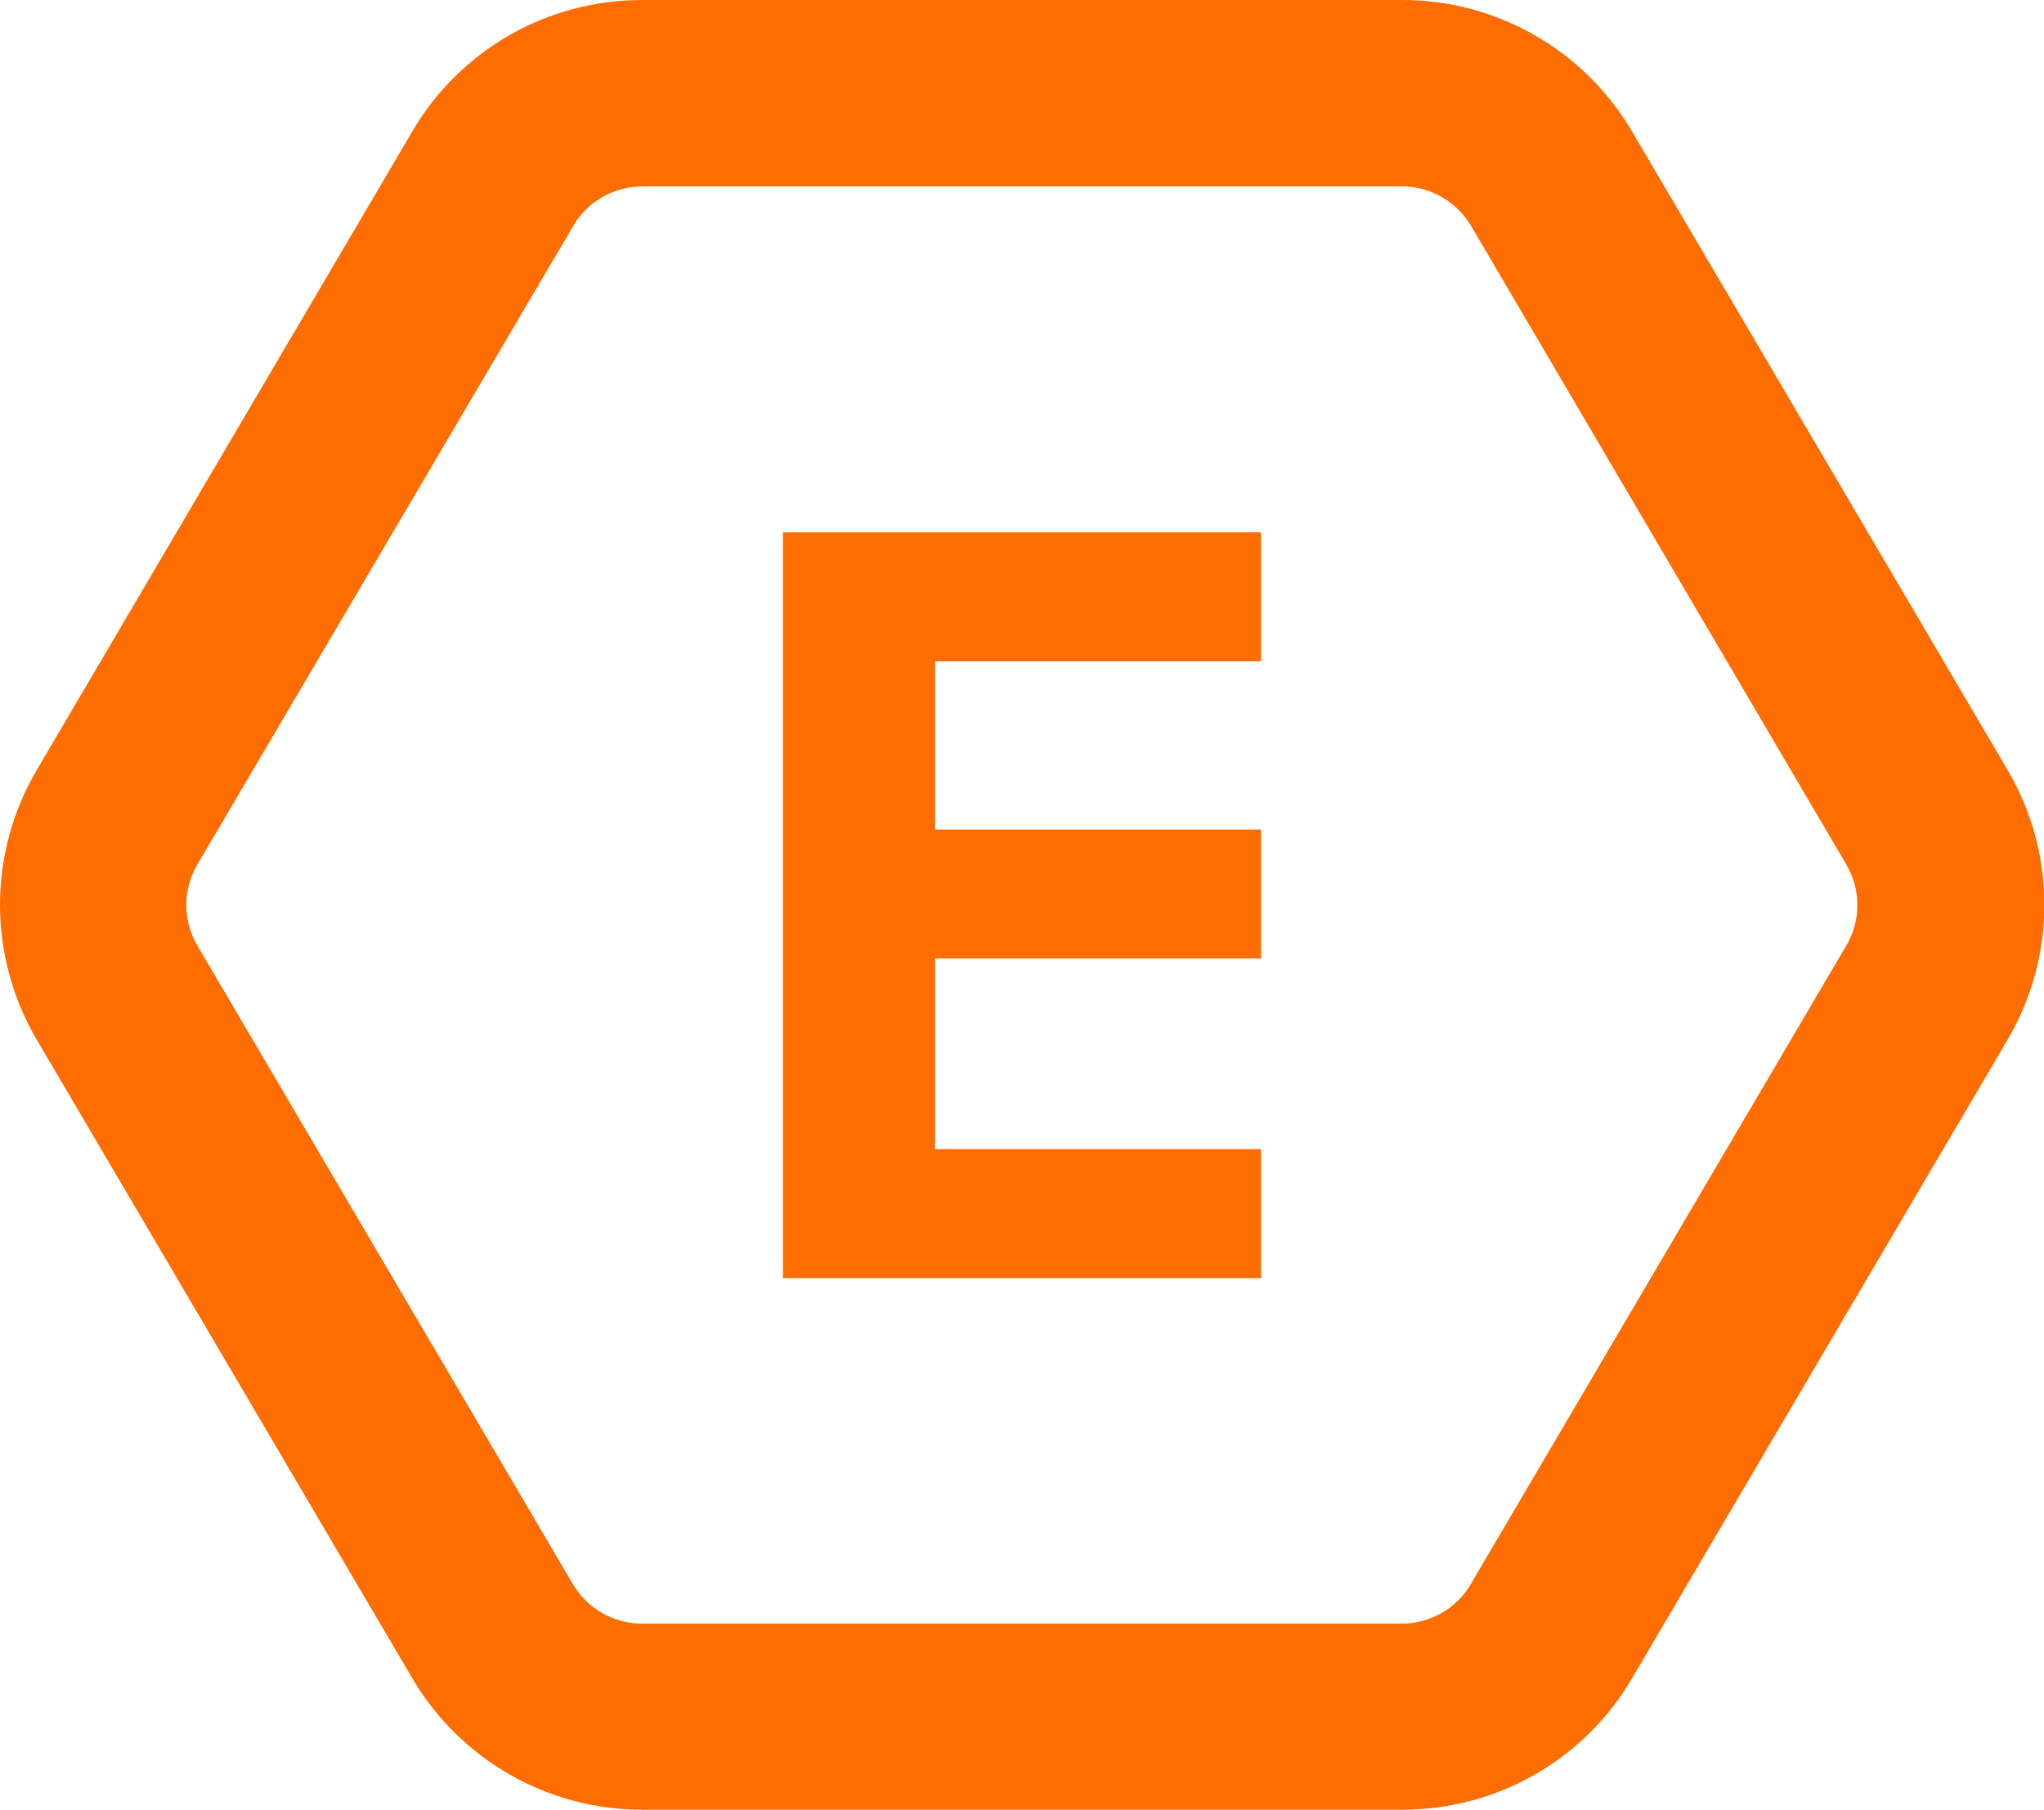
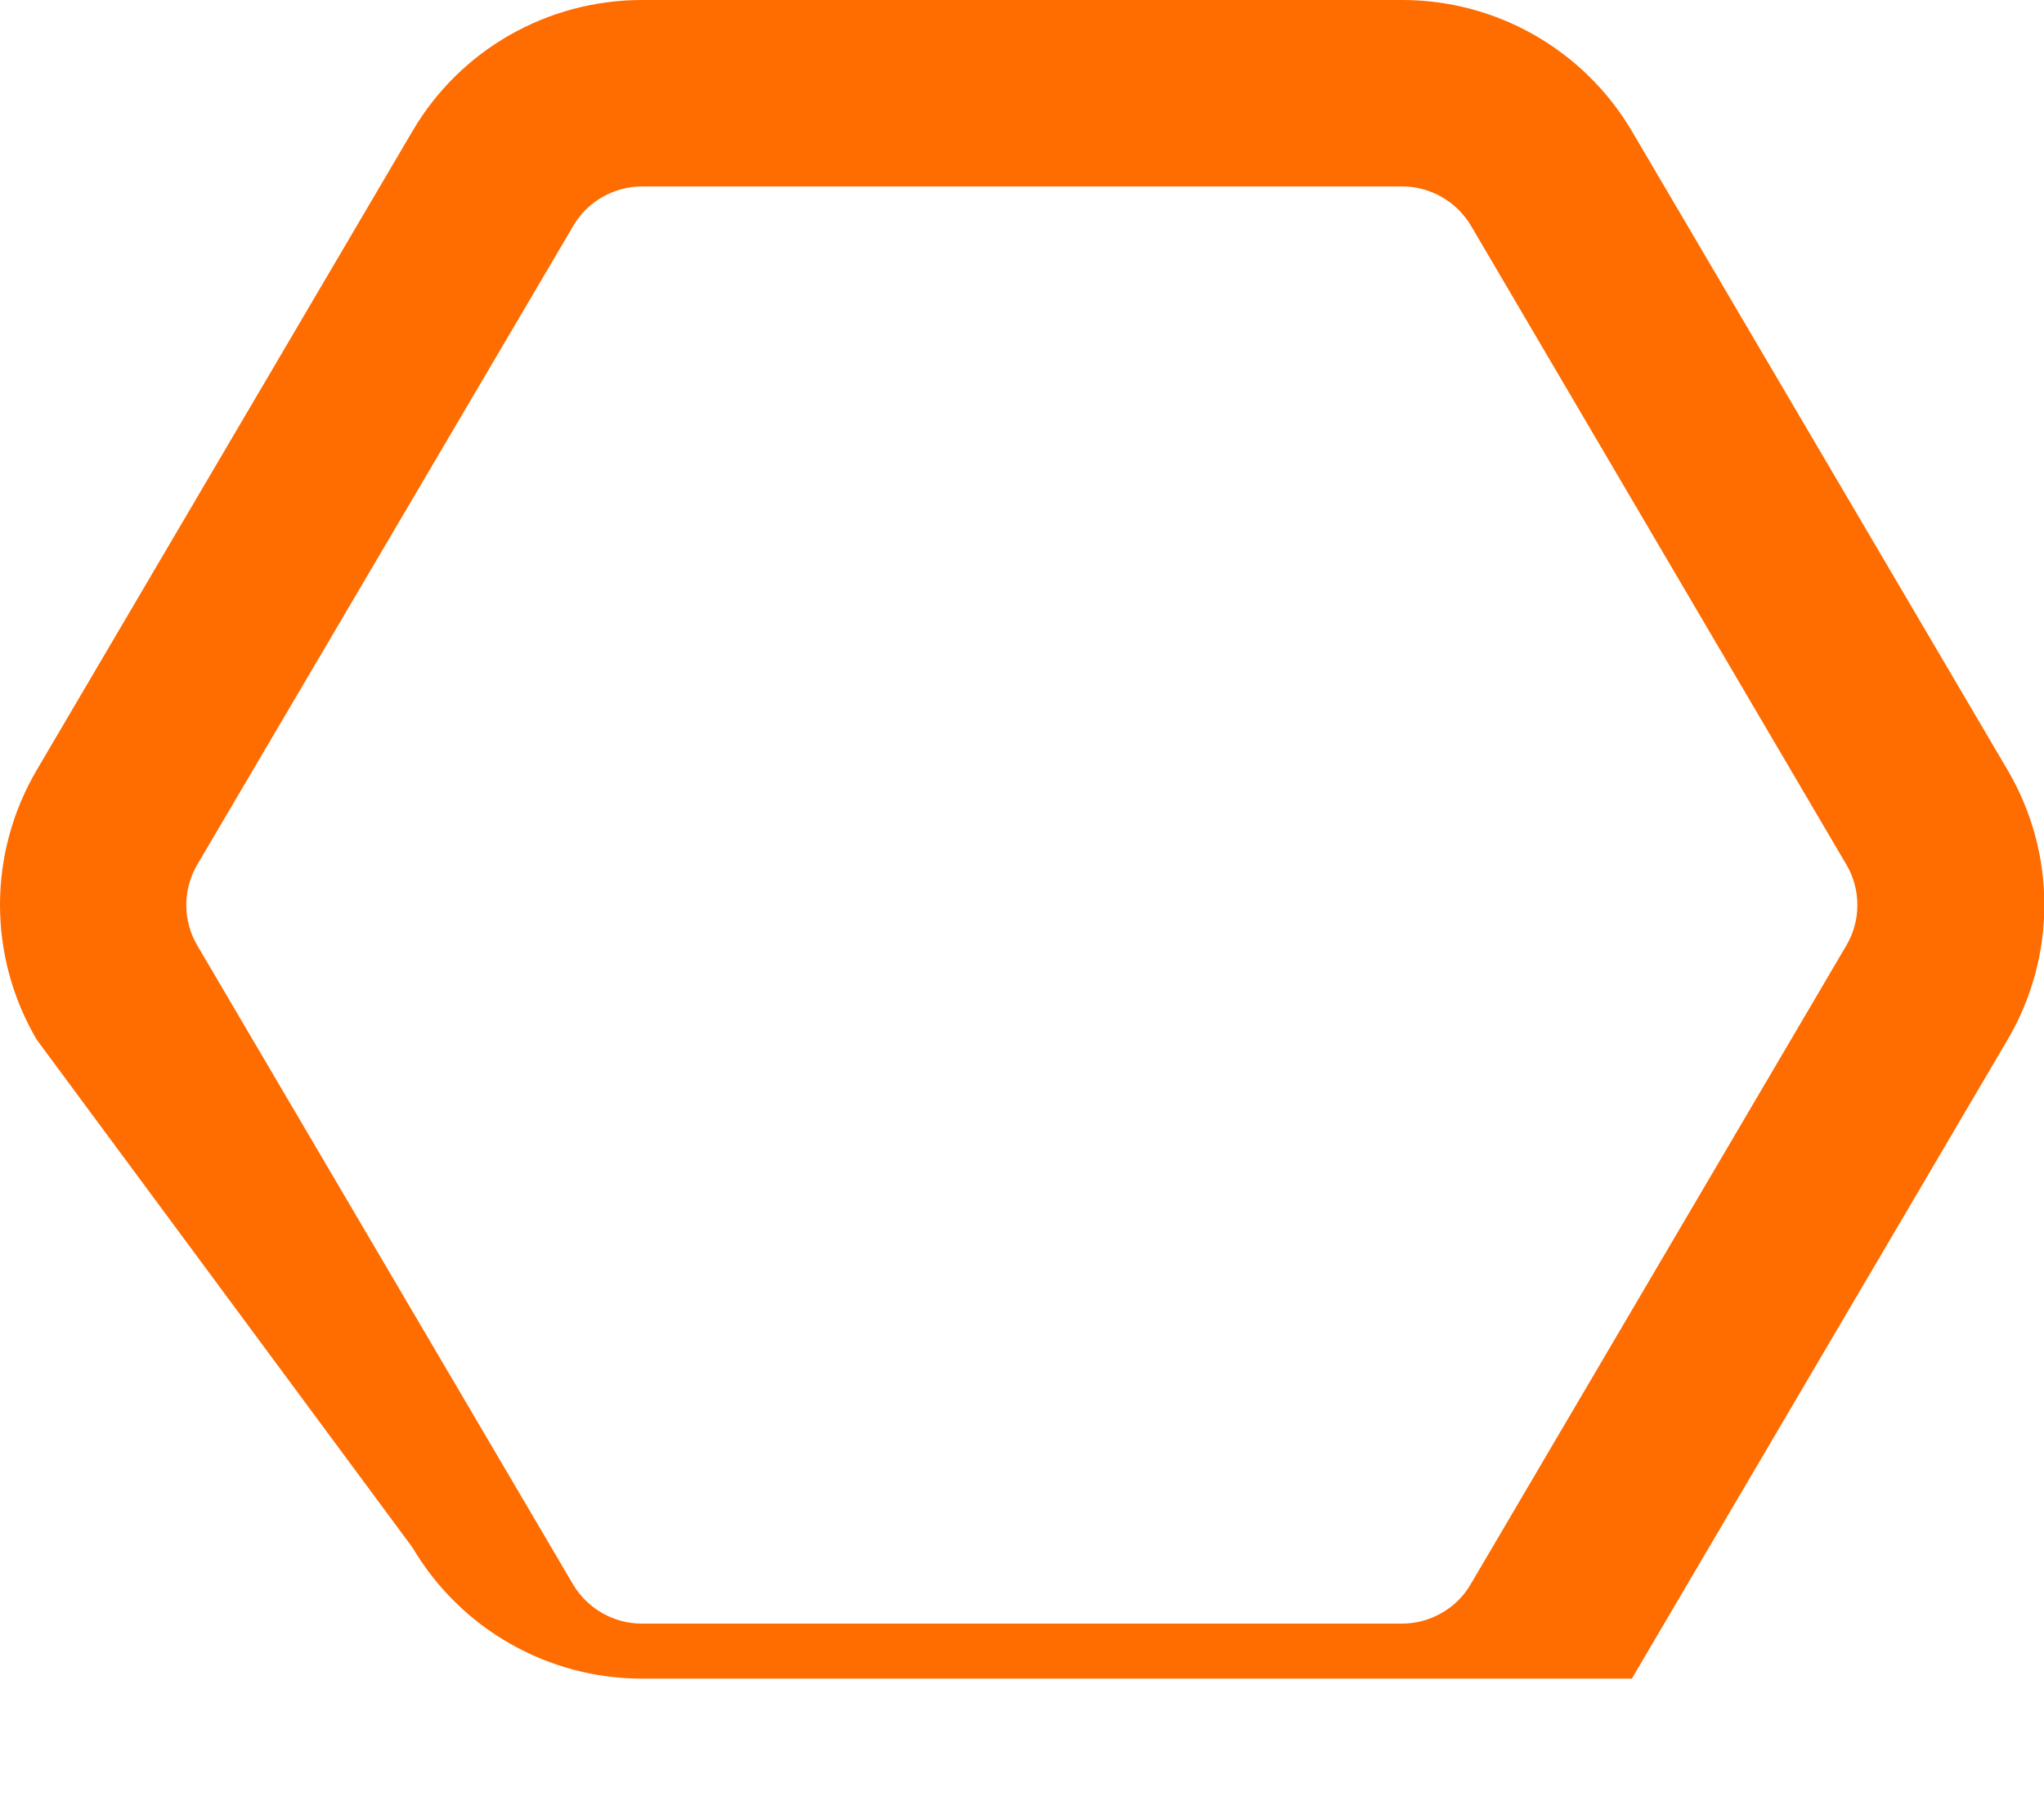
<svg xmlns="http://www.w3.org/2000/svg" id="Ebene_1" viewBox="0 0 58.32 51.64">
  <defs>
    <style>.cls-1{fill:#ff6c00;}</style>
  </defs>
-   <path class="cls-1" d="M18.32,5.32c-.8,0-1.56,.43-1.96,1.12L5.63,24.67c-.42,.71-.42,1.6,0,2.31l10.72,18.23c.41,.69,1.16,1.12,1.96,1.12h21.69c.8,0,1.56-.43,1.96-1.12l10.72-18.23c.42-.71,.42-1.6,0-2.31L41.97,6.44c-.41-.69-1.16-1.12-1.96-1.12H18.32m0-5.32h21.69c2.69,0,5.18,1.42,6.55,3.74l10.72,18.23c1.4,2.38,1.4,5.32,0,7.7l-10.72,18.23c-1.36,2.32-3.85,3.74-6.55,3.74H18.32c-2.69,0-5.18-1.42-6.55-3.74L1.05,29.67c-1.4-2.38-1.4-5.32,0-7.7L11.77,3.74c1.36-2.32,3.85-3.74,6.55-3.74Z" />
-   <path class="cls-1" d="M22.34,36.46V15.19h13.64v3.68h-9.3v4.8h9.3v3.68h-9.3v5.44h9.3v3.68h-13.64Z" />
+   <path class="cls-1" d="M18.32,5.32c-.8,0-1.56,.43-1.96,1.12L5.63,24.67c-.42,.71-.42,1.6,0,2.31l10.72,18.23c.41,.69,1.16,1.12,1.96,1.12h21.69c.8,0,1.56-.43,1.96-1.12l10.72-18.23c.42-.71,.42-1.6,0-2.31L41.97,6.44c-.41-.69-1.16-1.12-1.96-1.12H18.32m0-5.32h21.69c2.69,0,5.18,1.42,6.55,3.74l10.72,18.23c1.4,2.38,1.4,5.32,0,7.7l-10.72,18.23H18.32c-2.69,0-5.18-1.42-6.55-3.74L1.05,29.67c-1.4-2.38-1.4-5.32,0-7.7L11.77,3.74c1.36-2.32,3.85-3.74,6.55-3.74Z" />
</svg>